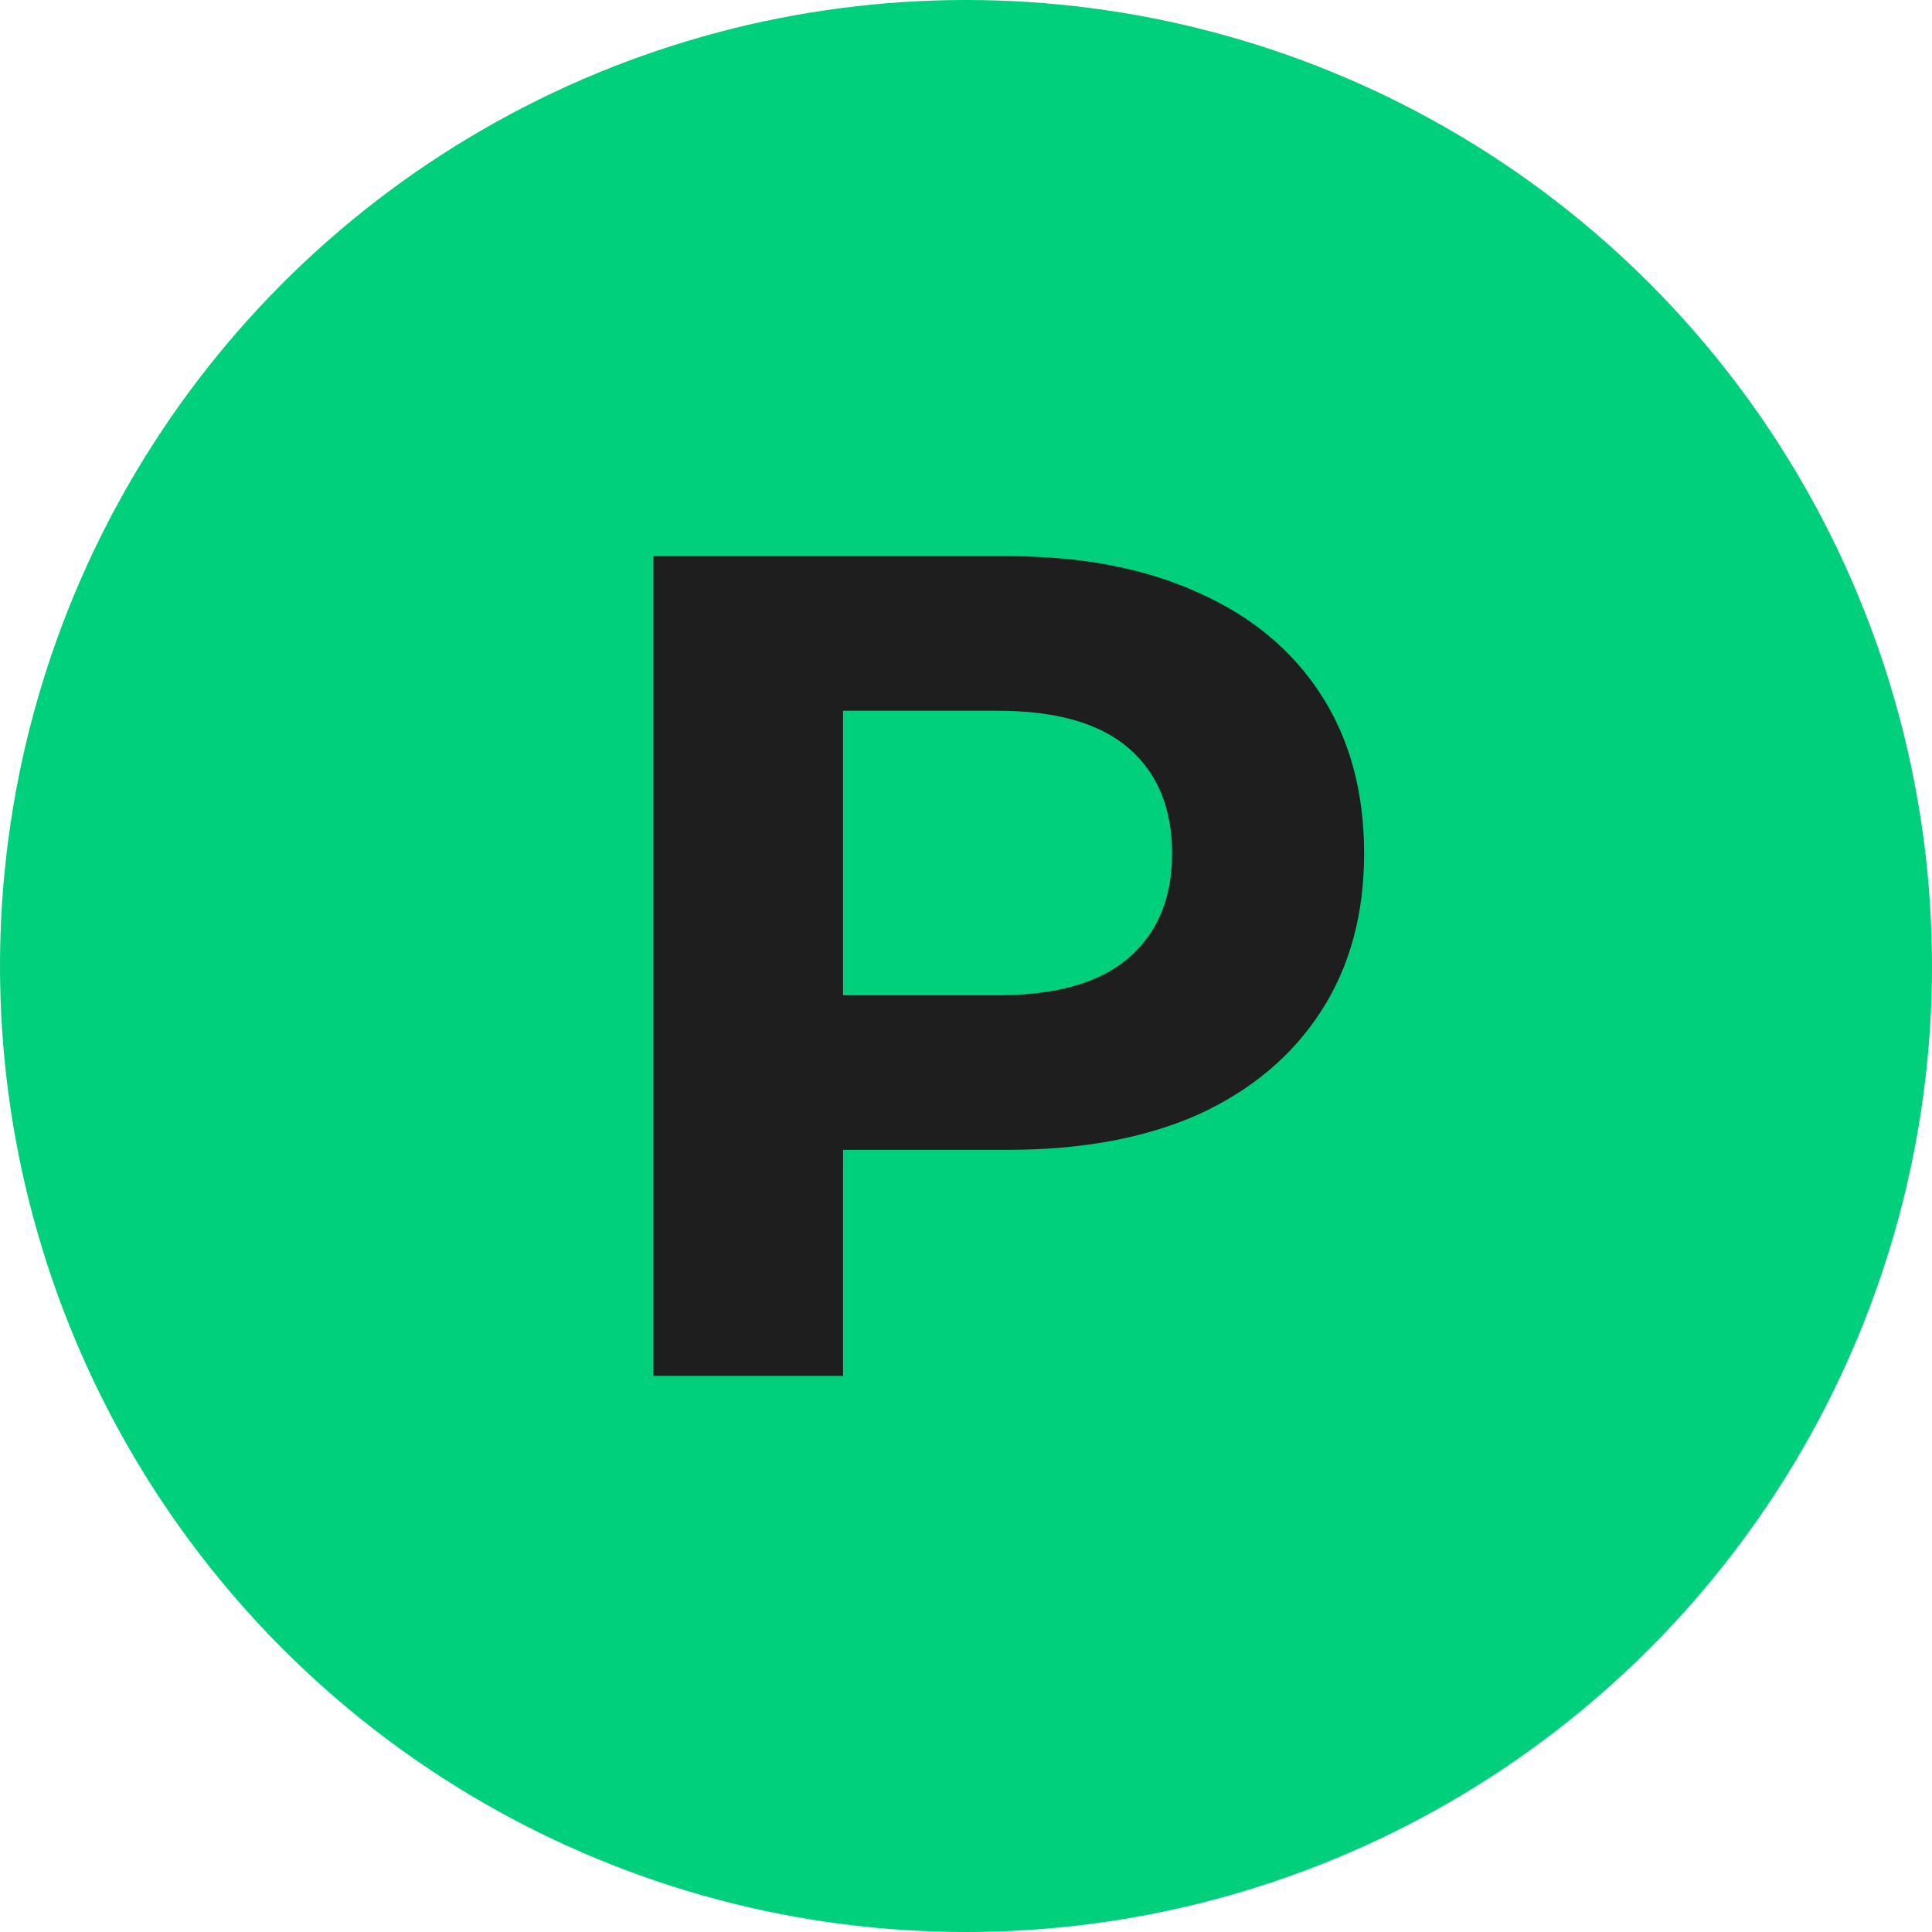
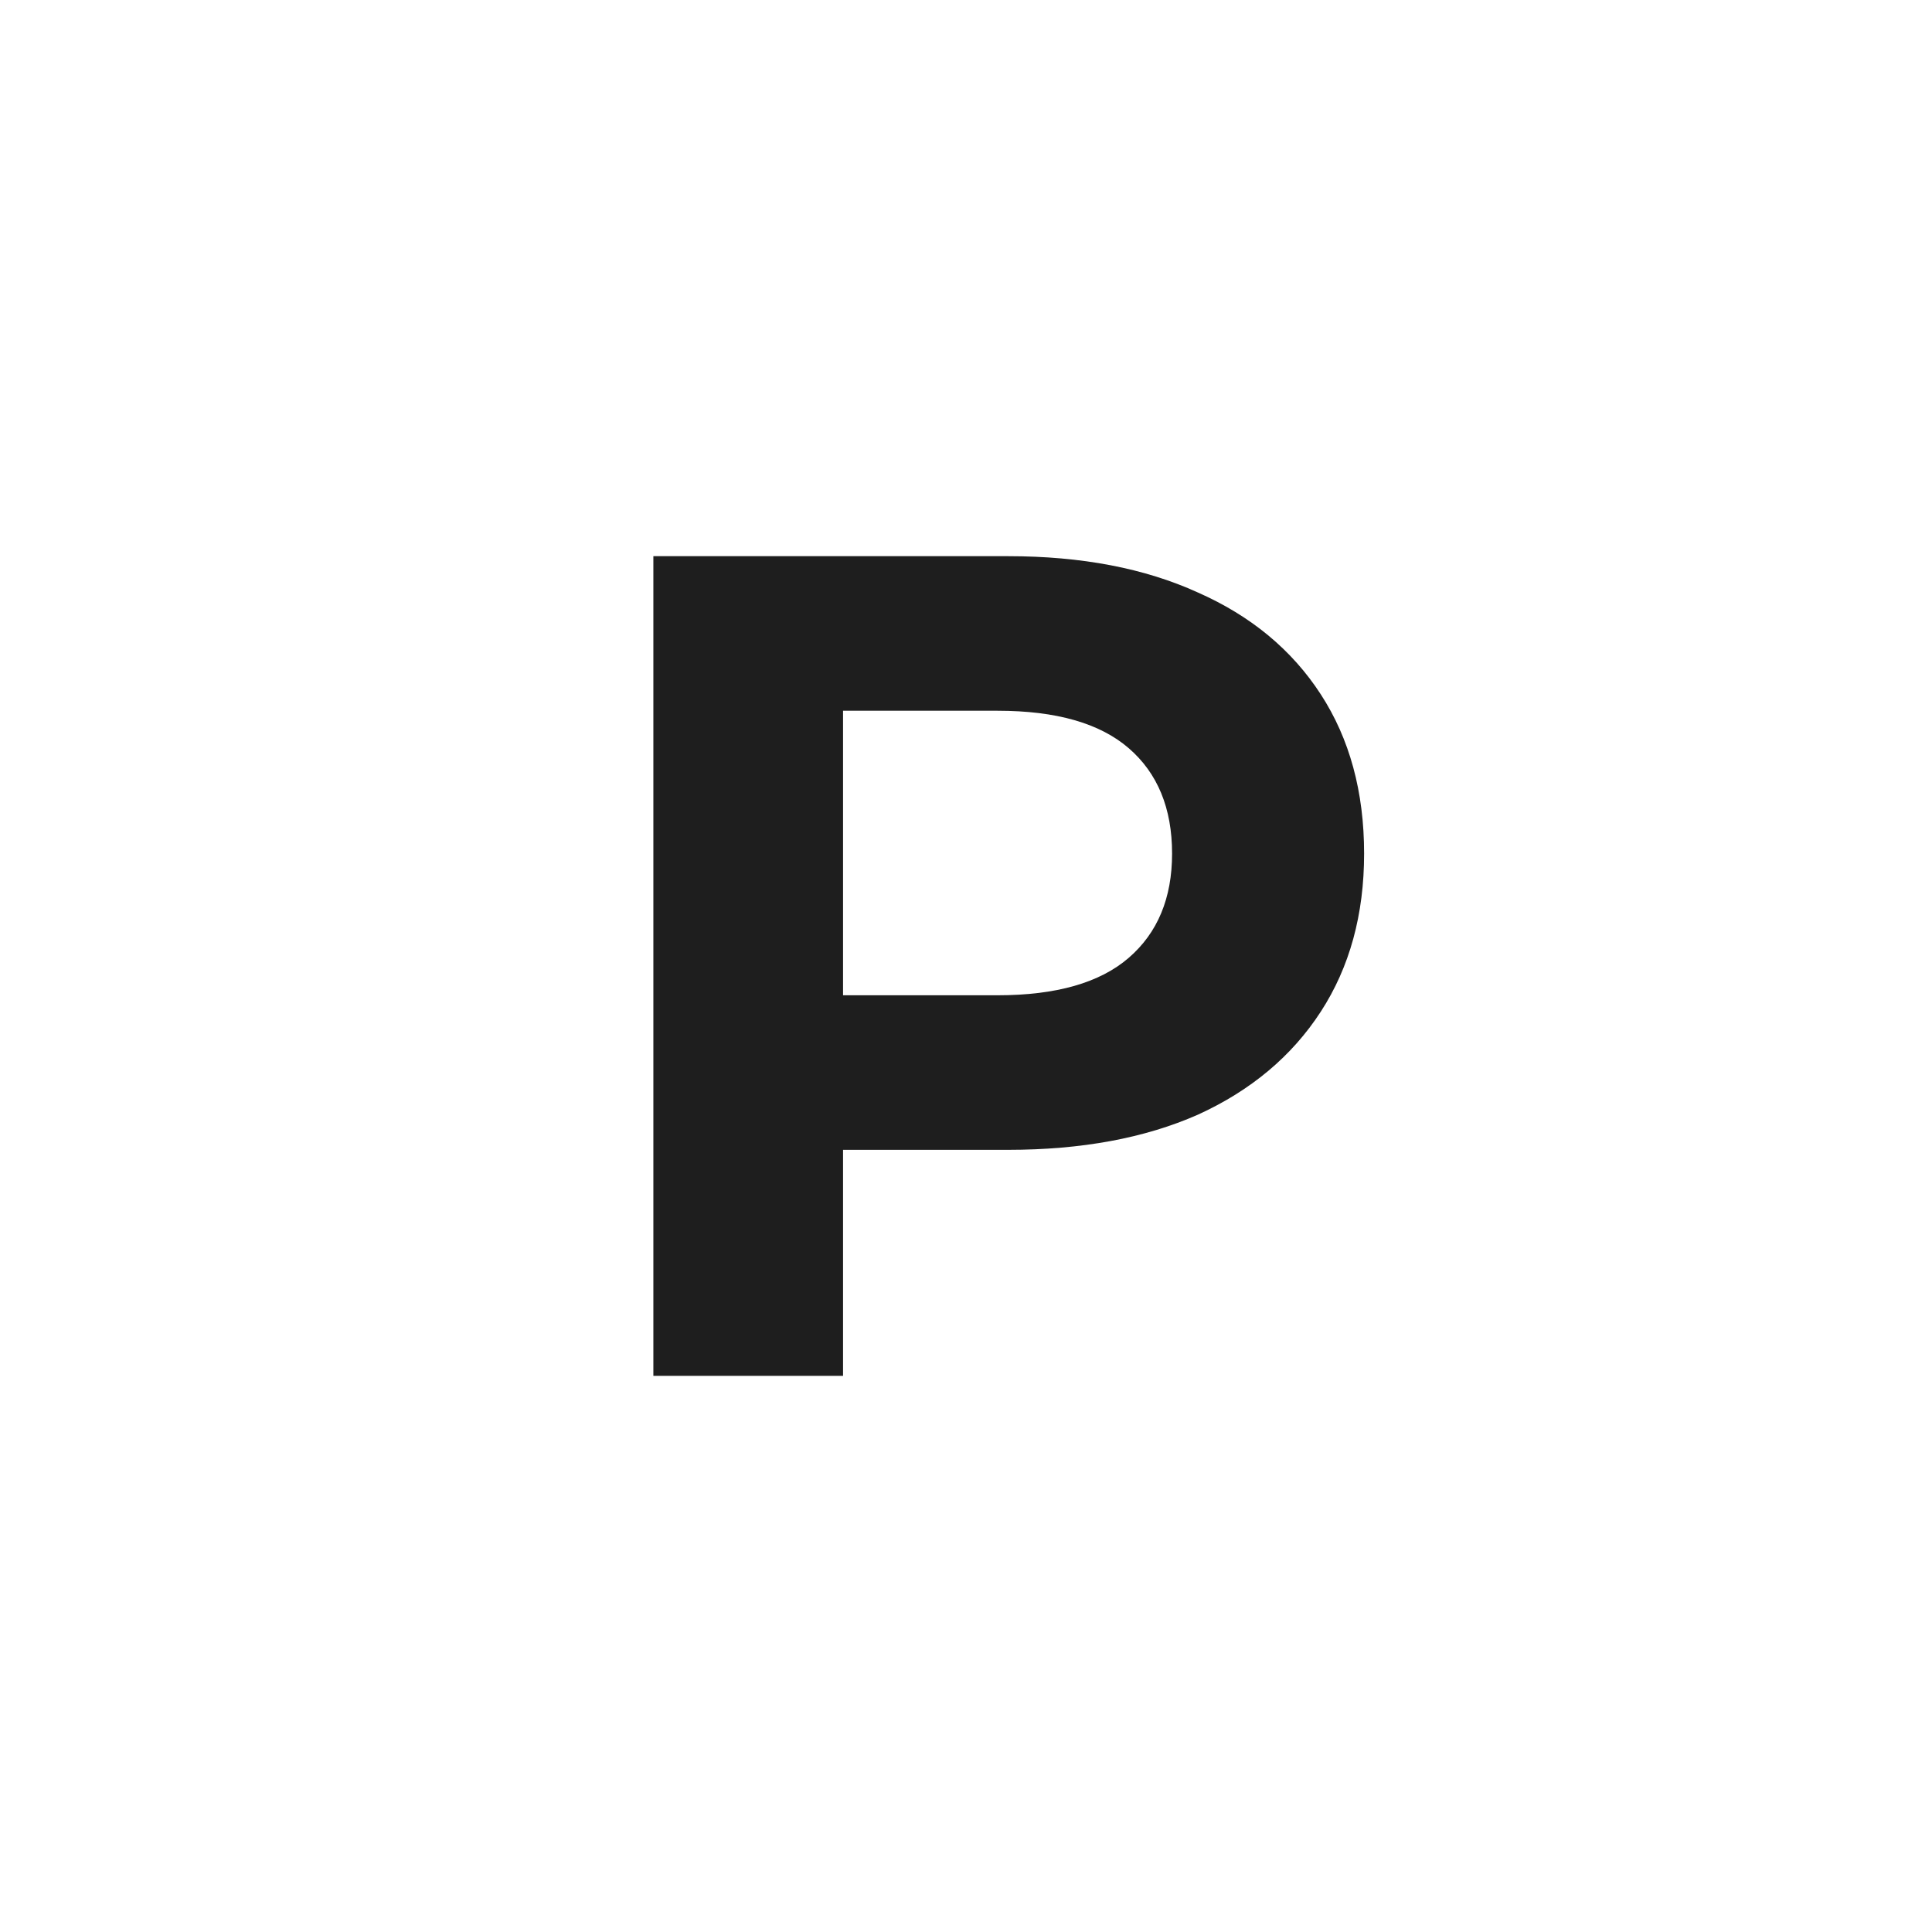
<svg xmlns="http://www.w3.org/2000/svg" width="198" height="198" fill="none">
-   <circle cx="99" cy="99" r="99" fill="#00CF7B" />
  <path fill="#1E1E1E" d="M66.96 141V57h36.36c7.52 0 14 1.24 19.44 3.72 5.44 2.4 9.64 5.88 12.6 10.44 2.96 4.56 4.44 10 4.44 16.32 0 6.24-1.48 11.64-4.44 16.2-2.96 4.56-7.16 8.08-12.6 10.56-5.44 2.4-11.92 3.6-19.44 3.6H77.76l8.64-8.76V141H66.96zm19.44-29.76L77.76 102h24.48c6 0 10.48-1.28 13.44-3.84 2.96-2.56 4.44-6.12 4.44-10.68 0-4.64-1.48-8.24-4.44-10.8-2.96-2.56-7.44-3.84-13.44-3.84H77.76l8.64-9.24v47.64z" />
</svg>